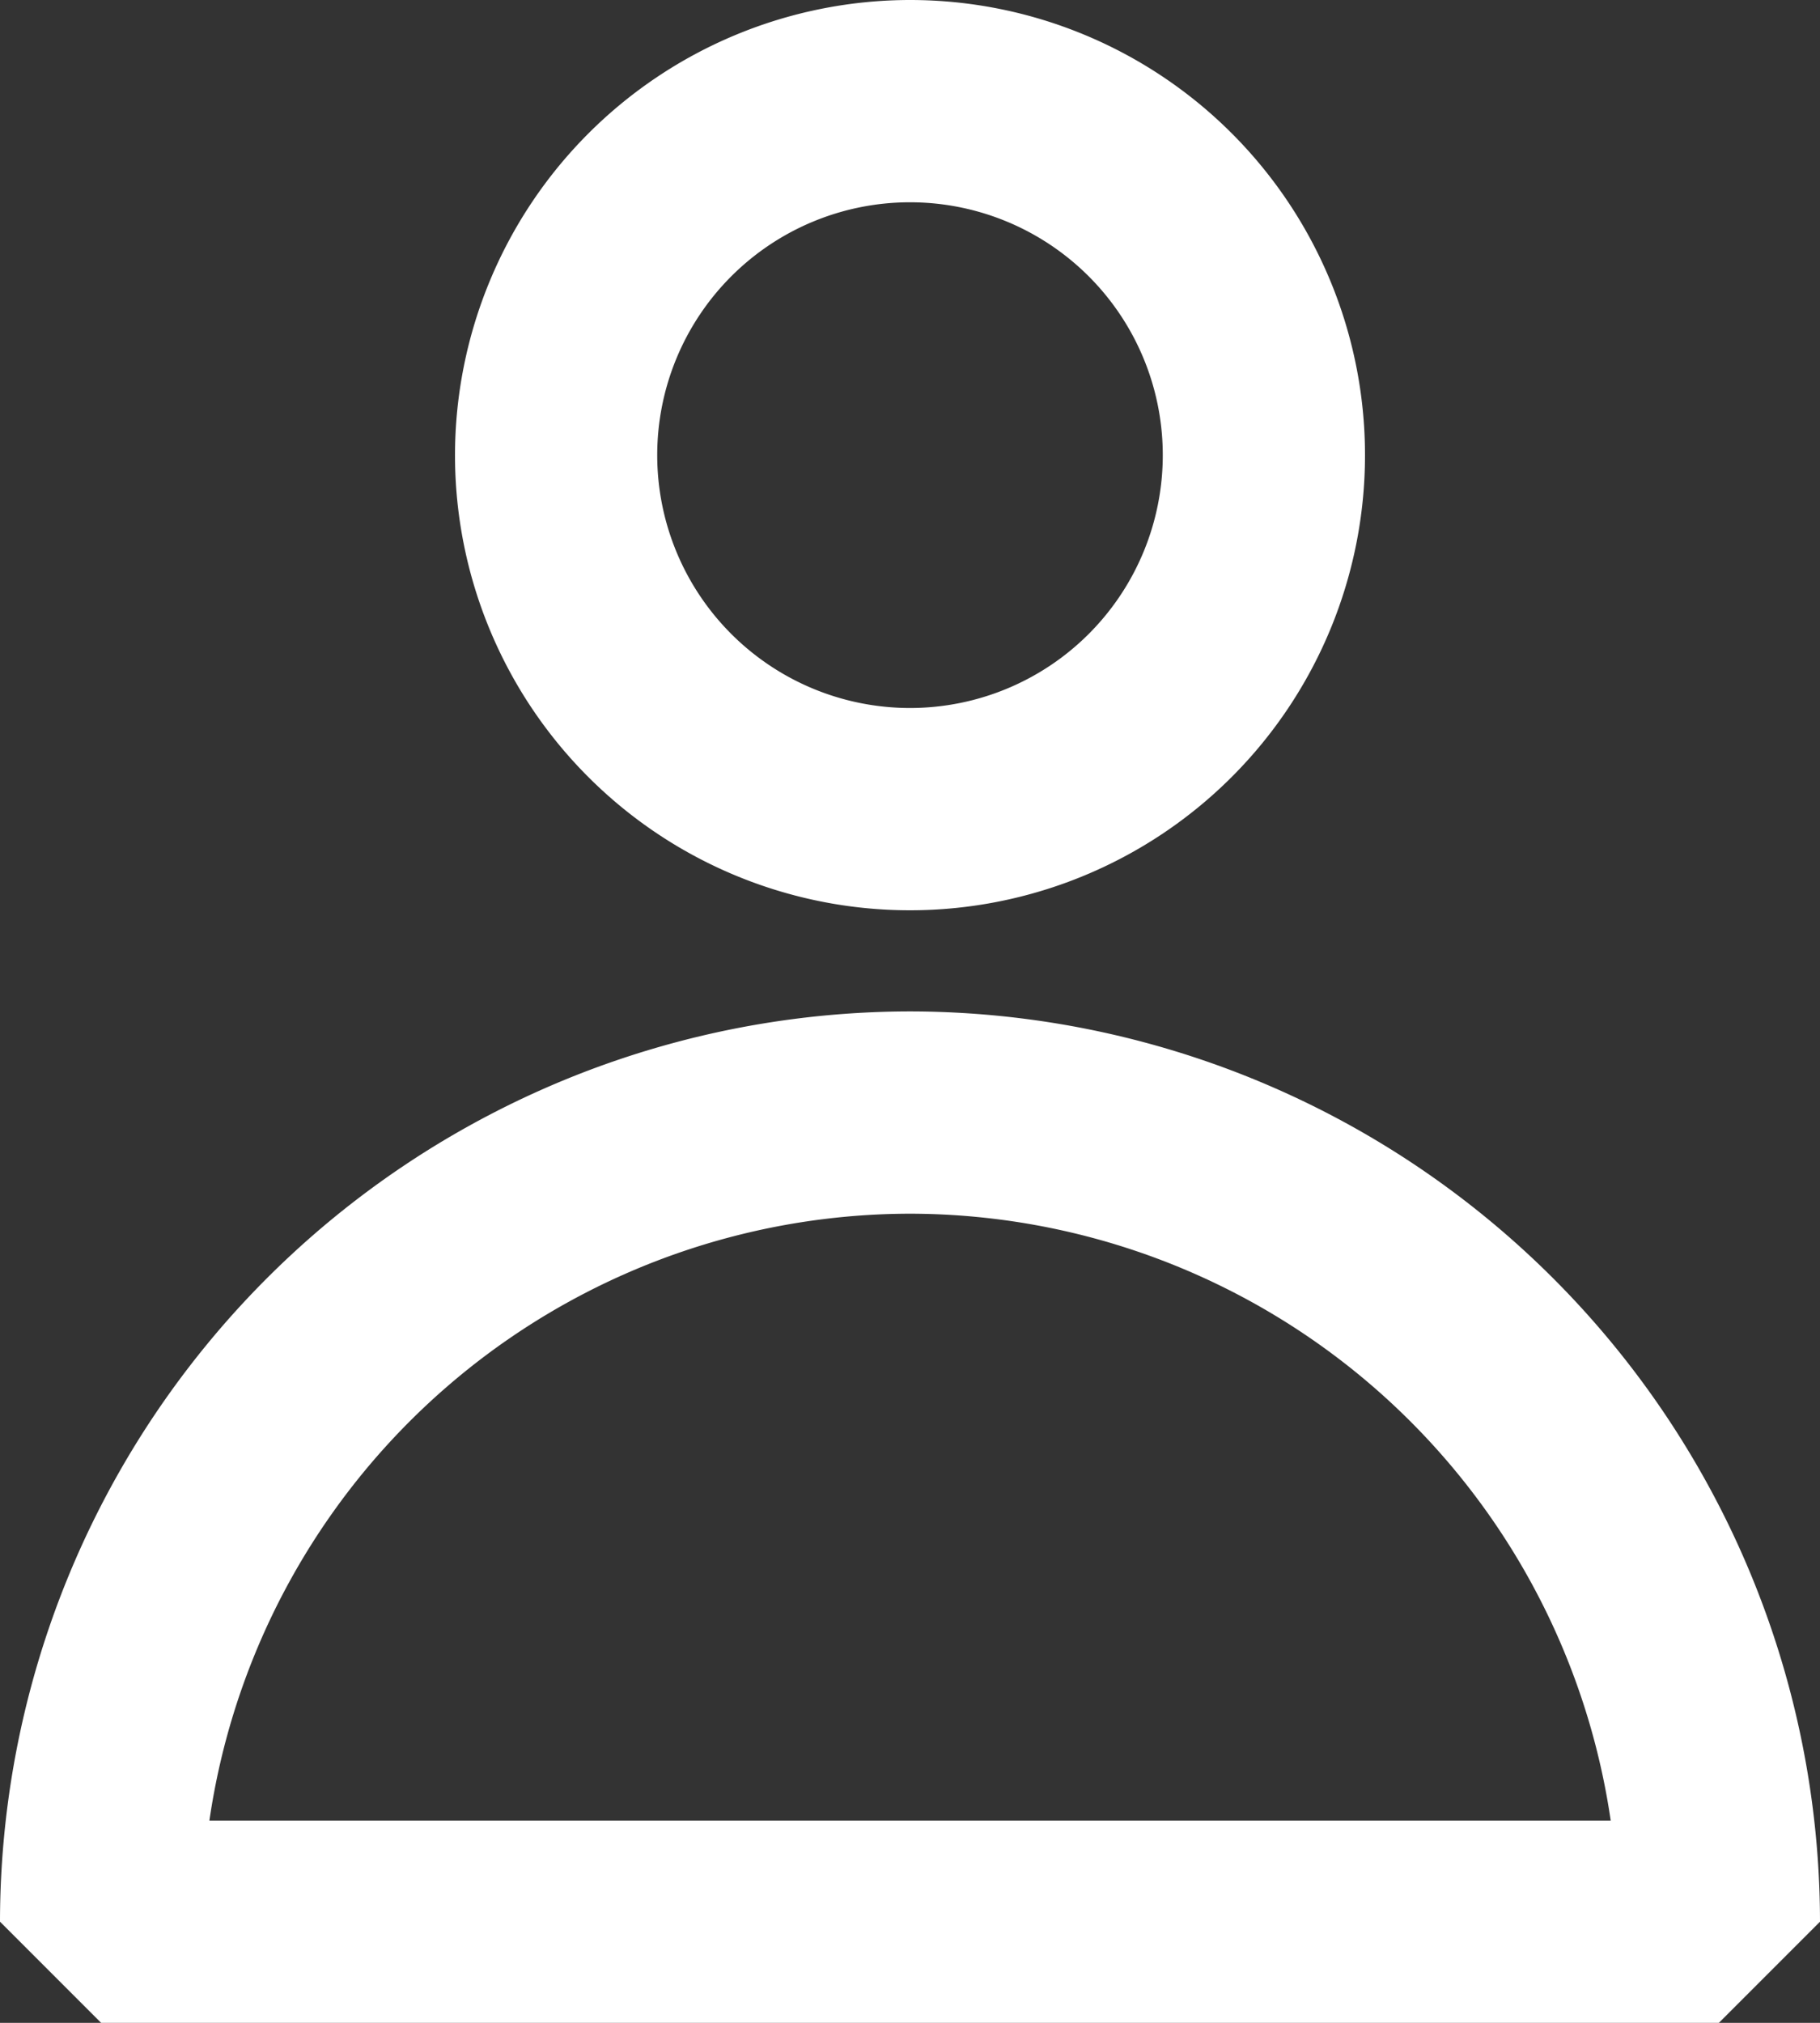
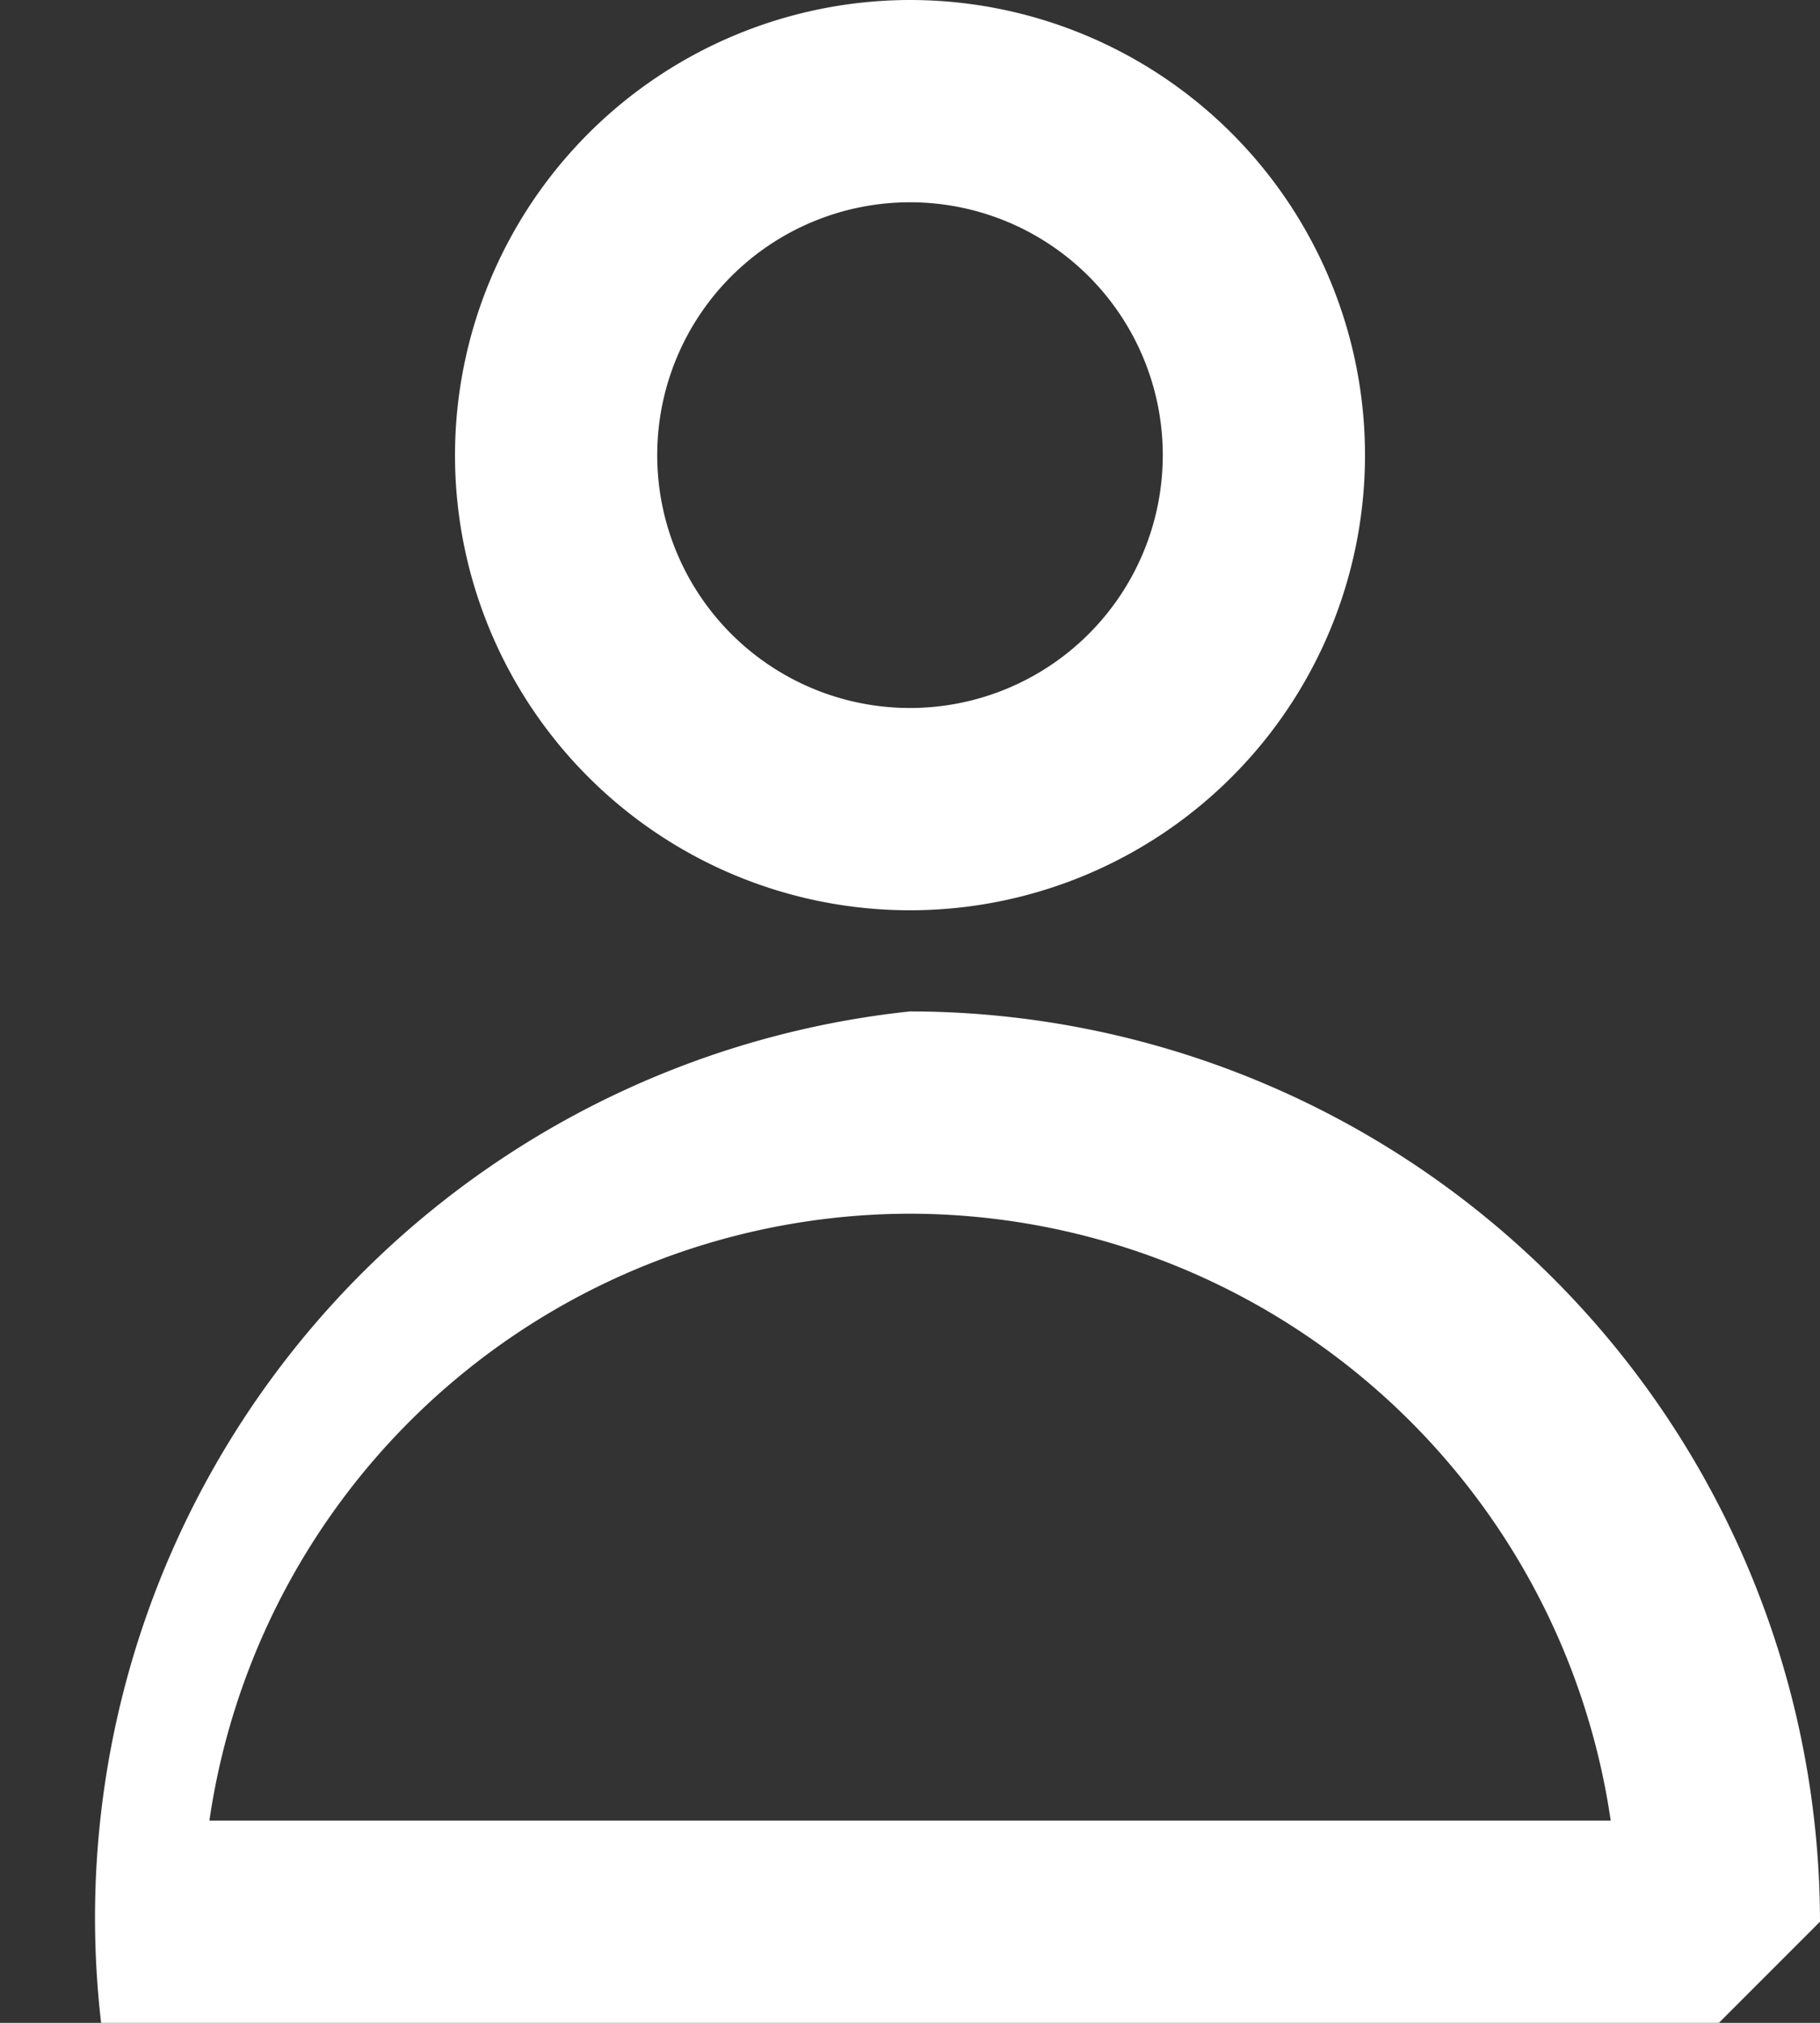
<svg xmlns="http://www.w3.org/2000/svg" width="18" height="20" viewBox="0 0 18 20">
  <rect x="0" y="0" width="18" height="20" fill="#333333" stroke="none" />
-   <path id="user" d="M12,12a9.01,9.01,0,0,1,9,9l-1,1H4L3,21A9.01,9.01,0,0,1,12,12Zm0,2a7.012,7.012,0,0,0-6.929,6H18.93A7.013,7.013,0,0,0,12,14ZM12,2A4.5,4.5,0,1,1,7.5,6.5,4.505,4.505,0,0,1,12,2Zm0,2a2.5,2.5,0,1,0,2.5,2.5A2.5,2.5,0,0,0,12,4Z" transform="translate(-3 -2)" fill="#fff" fill-rule="evenodd" />
+   <path id="user" d="M12,12a9.01,9.01,0,0,1,9,9l-1,1H4A9.01,9.01,0,0,1,12,12Zm0,2a7.012,7.012,0,0,0-6.929,6H18.93A7.013,7.013,0,0,0,12,14ZM12,2A4.5,4.5,0,1,1,7.5,6.5,4.505,4.505,0,0,1,12,2Zm0,2a2.5,2.5,0,1,0,2.5,2.5A2.5,2.5,0,0,0,12,4Z" transform="translate(-3 -2)" fill="#fff" fill-rule="evenodd" />
</svg>